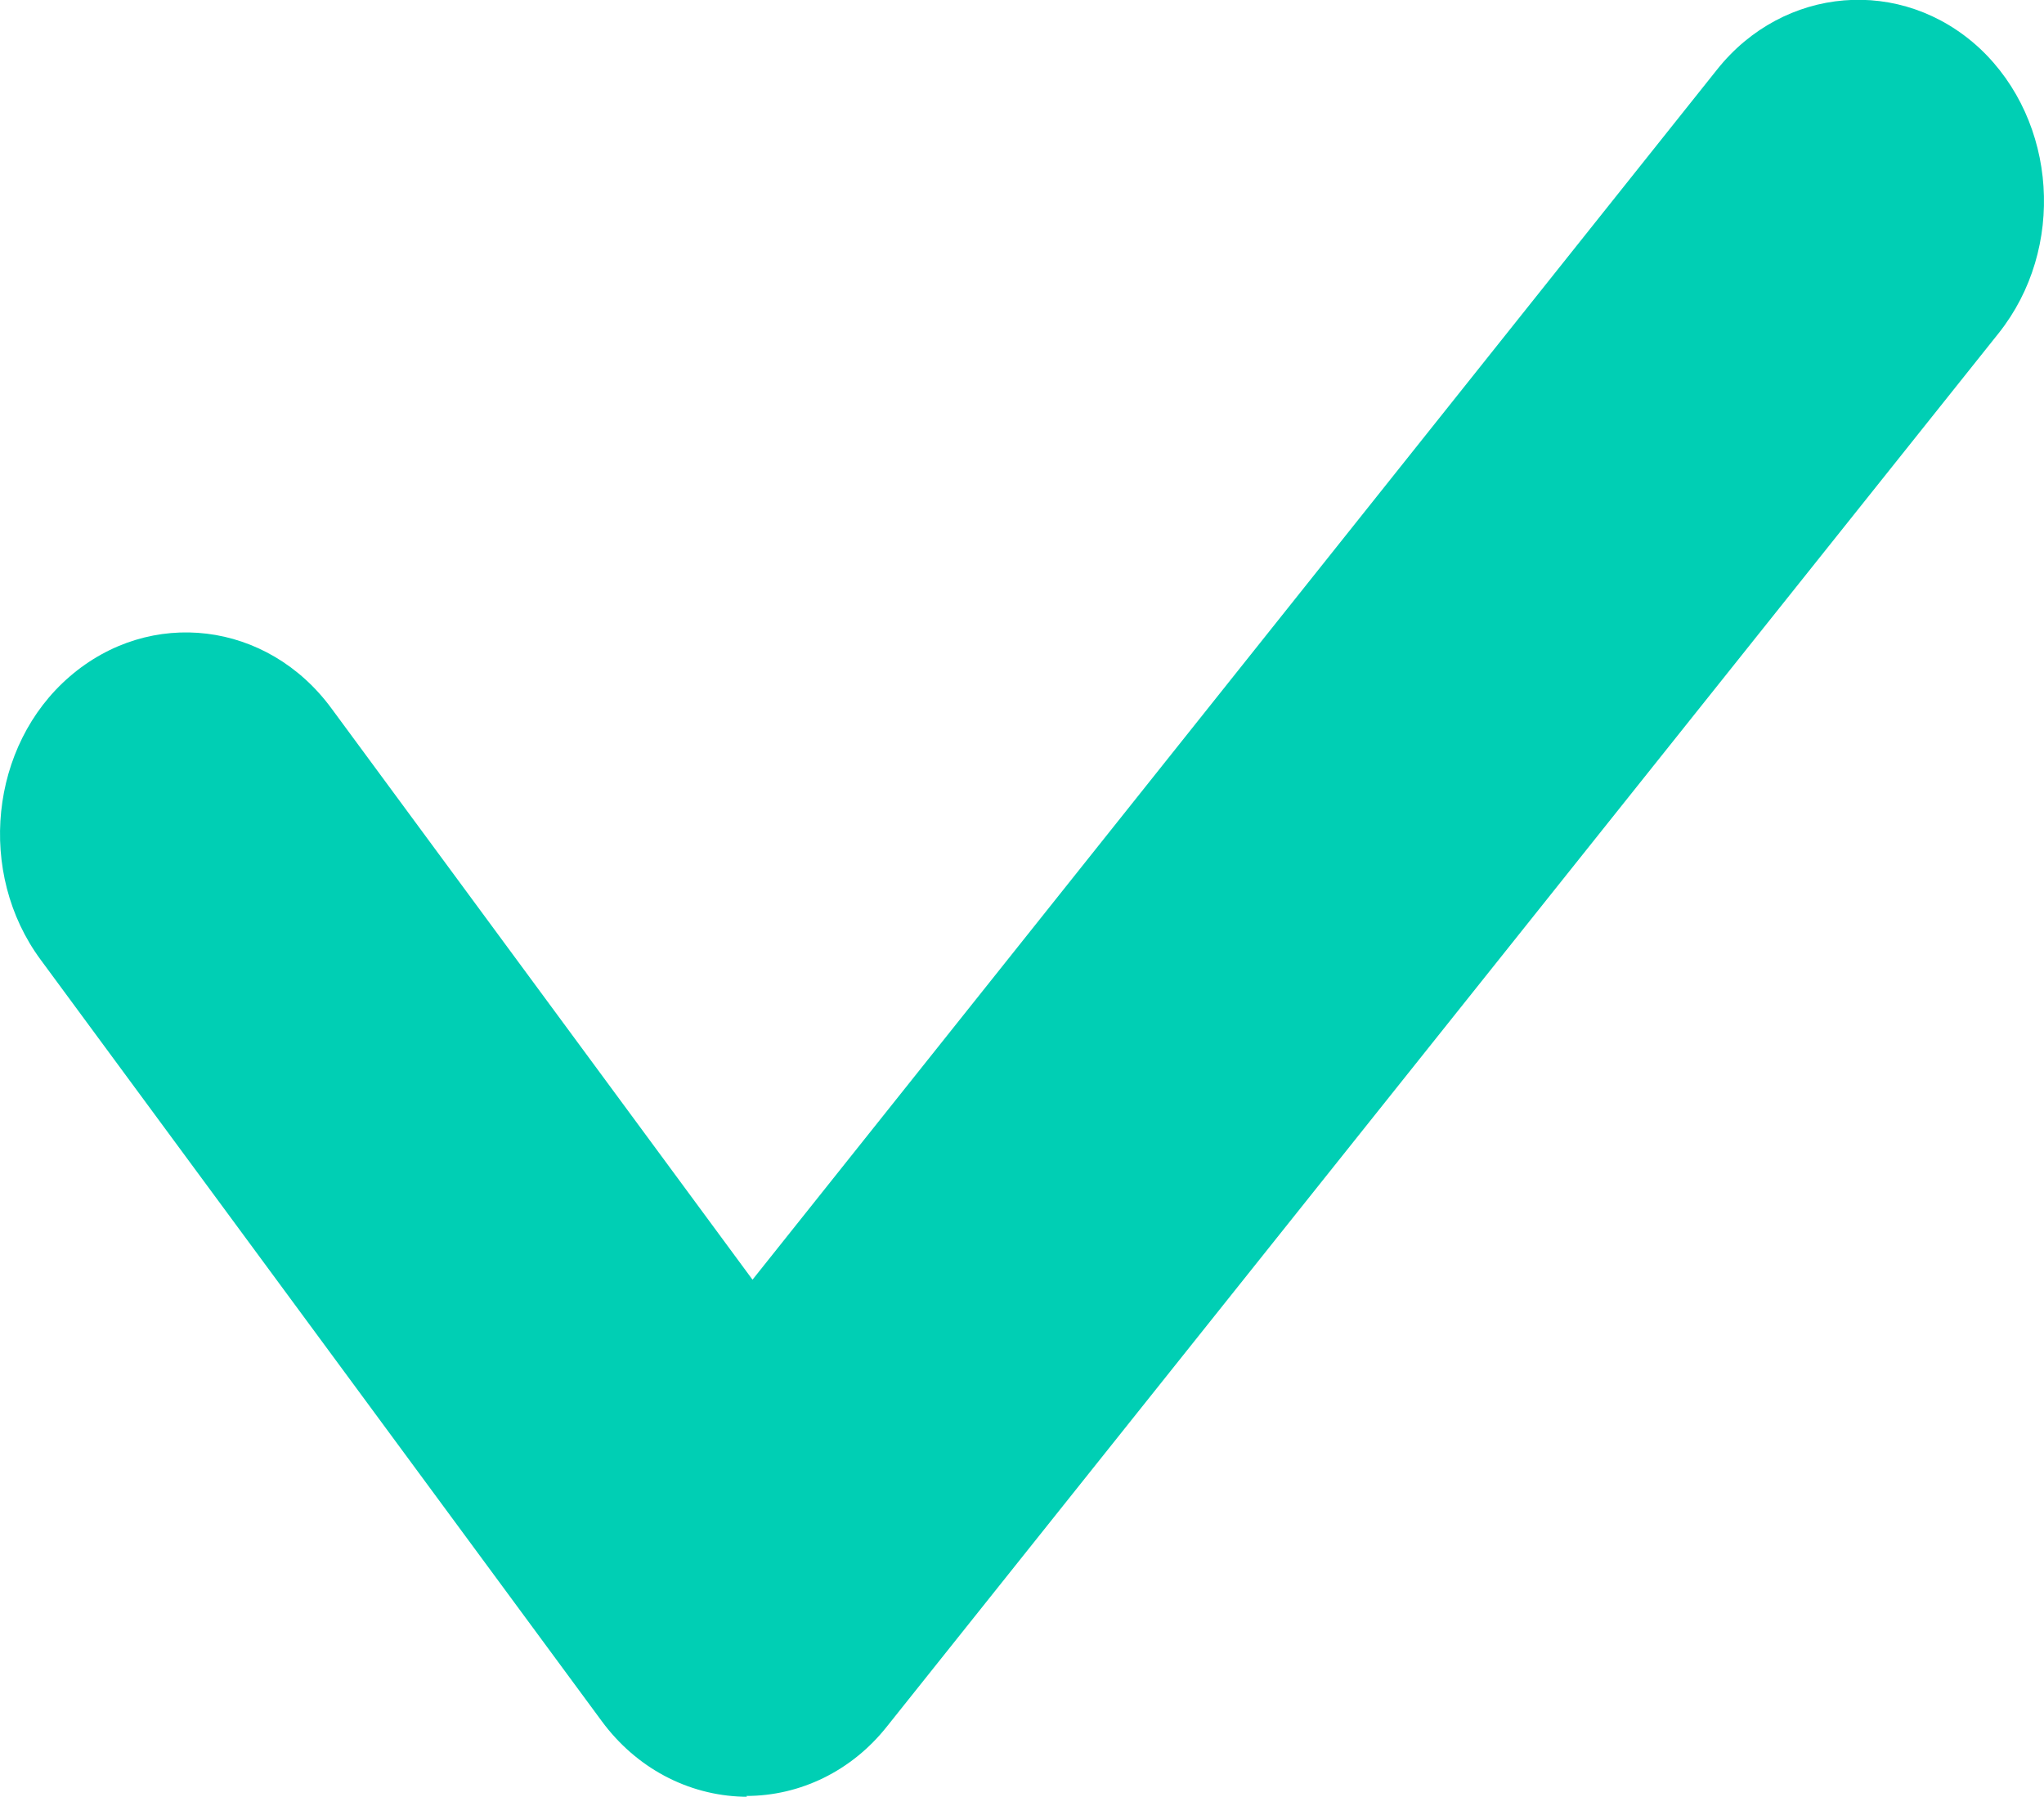
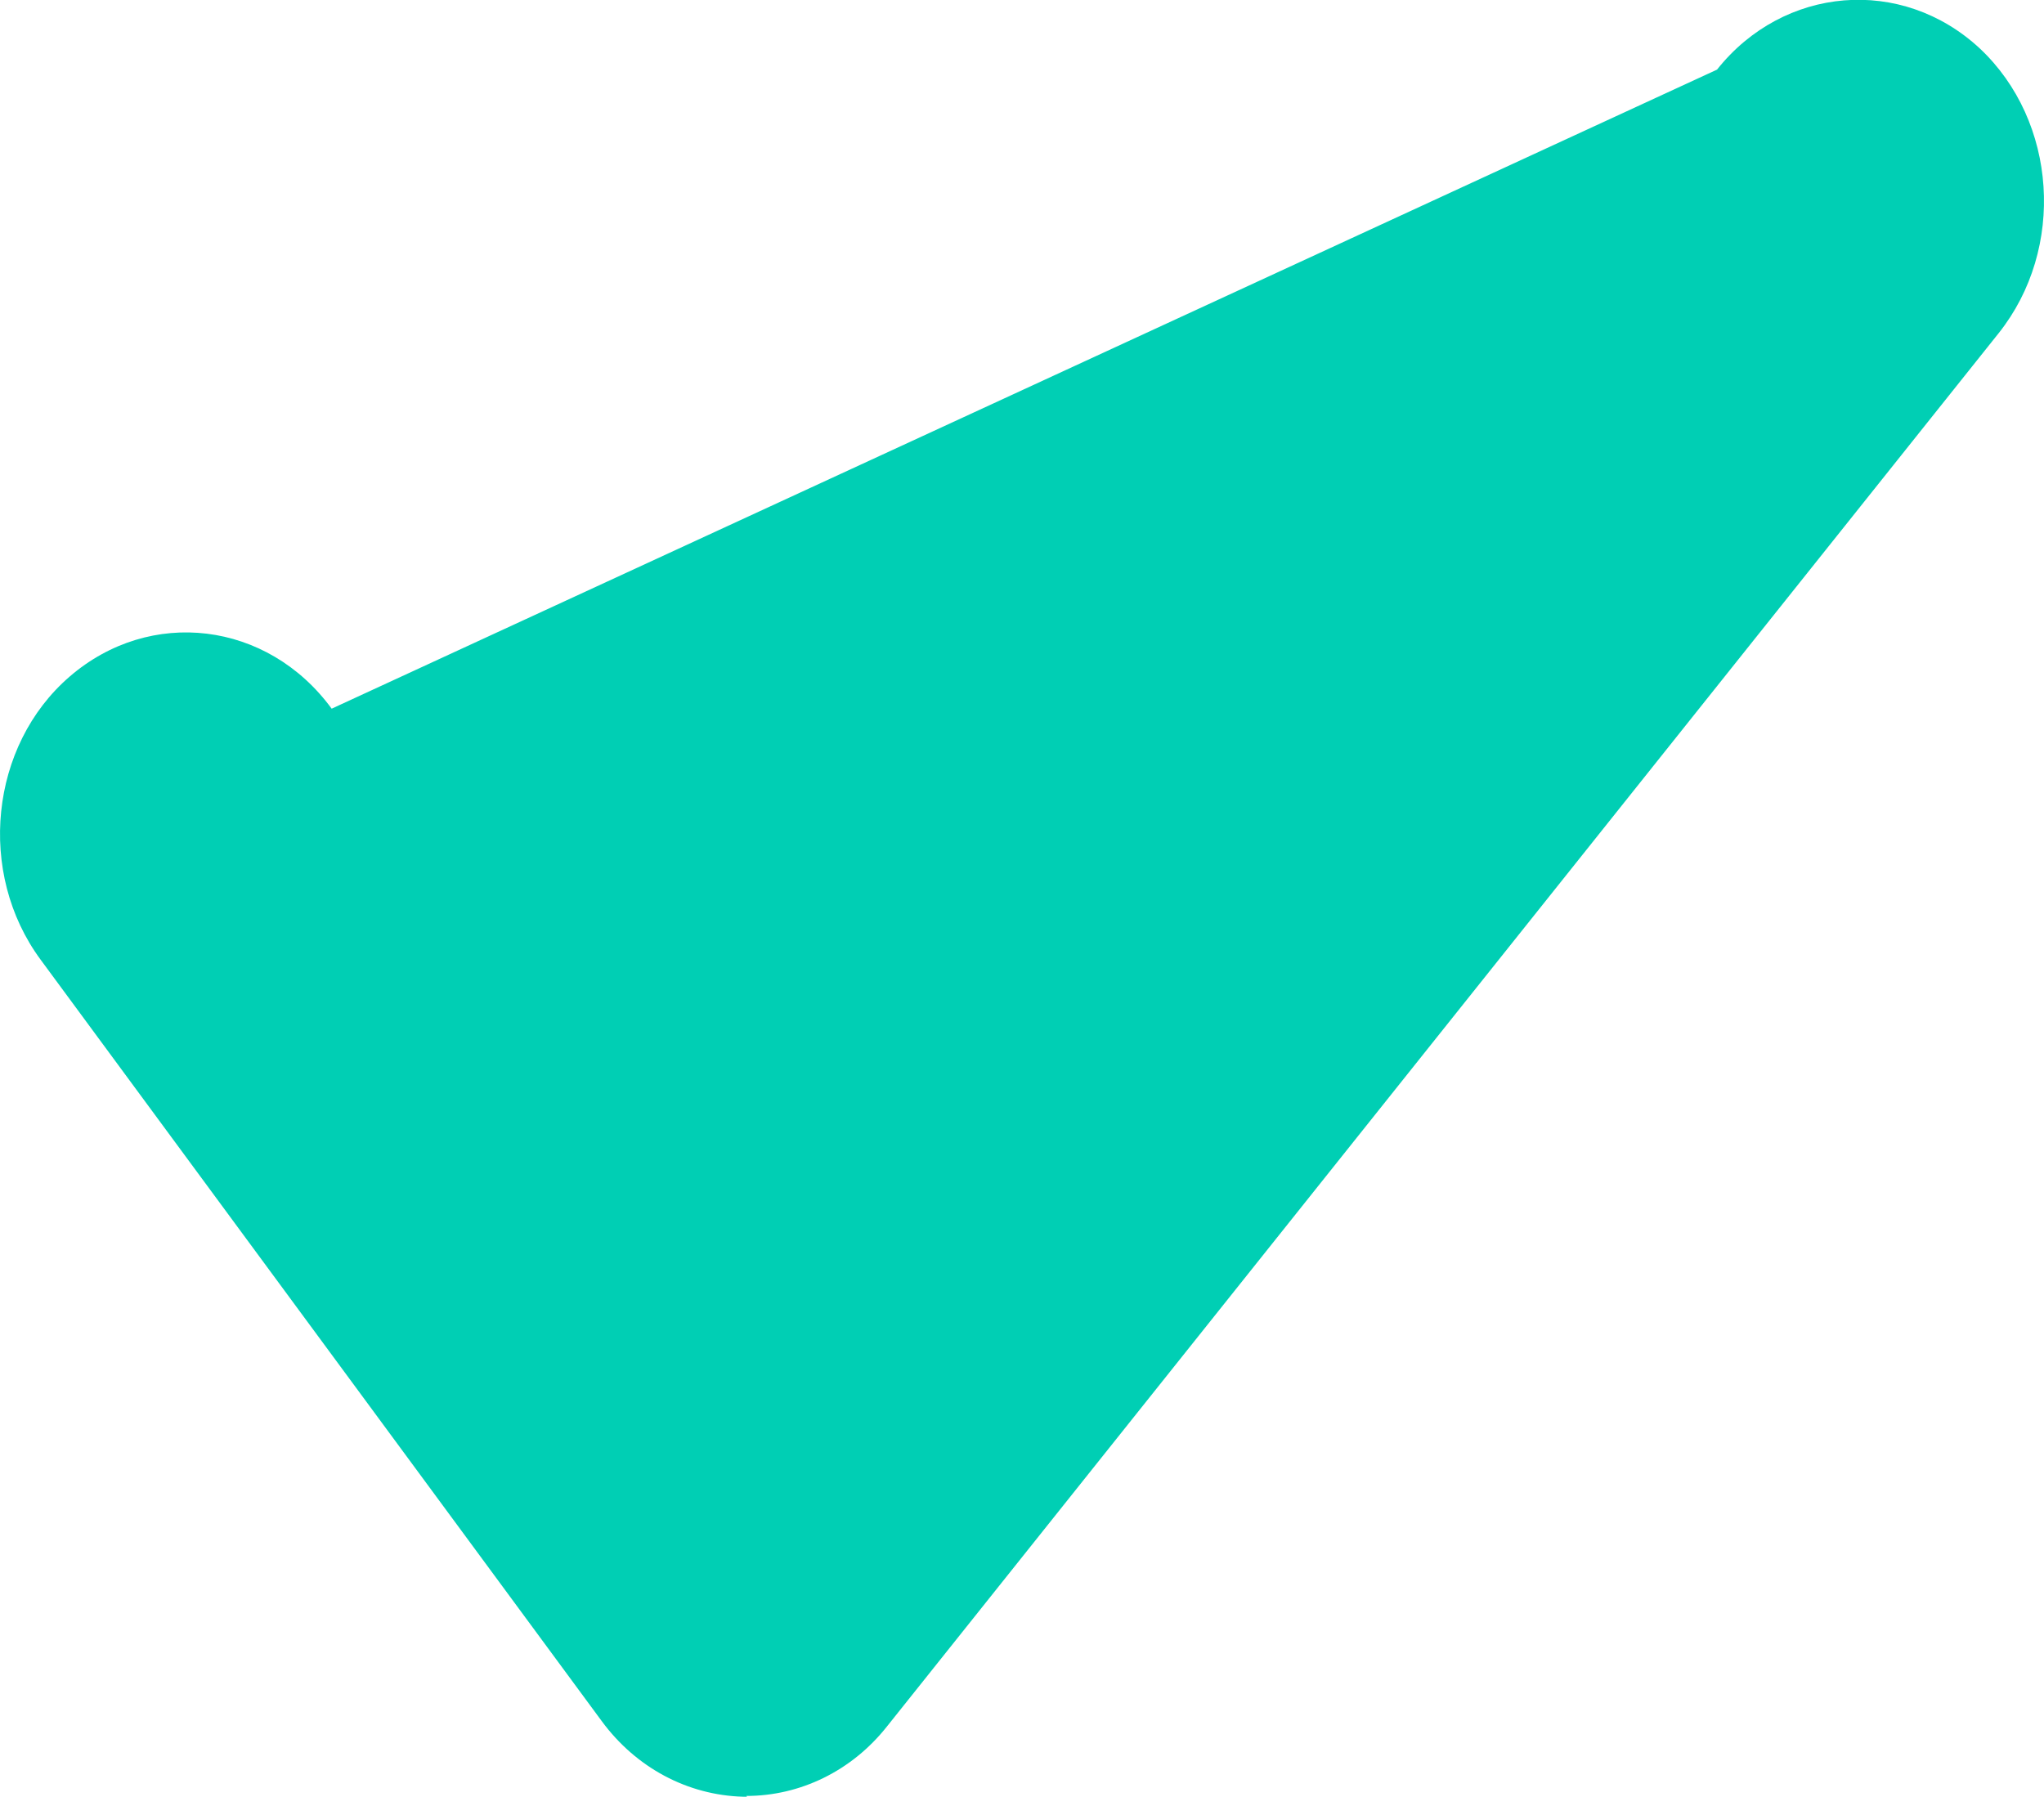
<svg xmlns="http://www.w3.org/2000/svg" id="uuid-309fde85-3e6c-48f6-8542-54da64457640" data-name="Layer 1" viewBox="0 0 26.13 22.97">
  <defs>
    <style>
      .uuid-5fb49eff-3163-4fcf-8a49-bc9aaf39175a {
        fill: #00cfb4;
      }
    </style>
  </defs>
-   <path class="uuid-5fb49eff-3163-4fcf-8a49-bc9aaf39175a" d="M9.55,22.97h-.05c-.71-.02-1.37-.37-1.81-.97L.52,12.27c-.82-1.11-.65-2.74.37-3.62,1.03-.89,2.53-.71,3.35.41l5.38,7.3L21.95.89c.85-1.07,2.36-1.2,3.36-.27.99.93,1.1,2.56.24,3.64l-14.21,17.81c-.45.57-1.11.89-1.8.89" />
+   <path class="uuid-5fb49eff-3163-4fcf-8a49-bc9aaf39175a" d="M9.55,22.97h-.05c-.71-.02-1.37-.37-1.81-.97L.52,12.27c-.82-1.11-.65-2.74.37-3.62,1.03-.89,2.53-.71,3.35.41L21.95.89c.85-1.07,2.36-1.2,3.36-.27.99.93,1.1,2.56.24,3.64l-14.21,17.81c-.45.57-1.11.89-1.8.89" />
</svg>